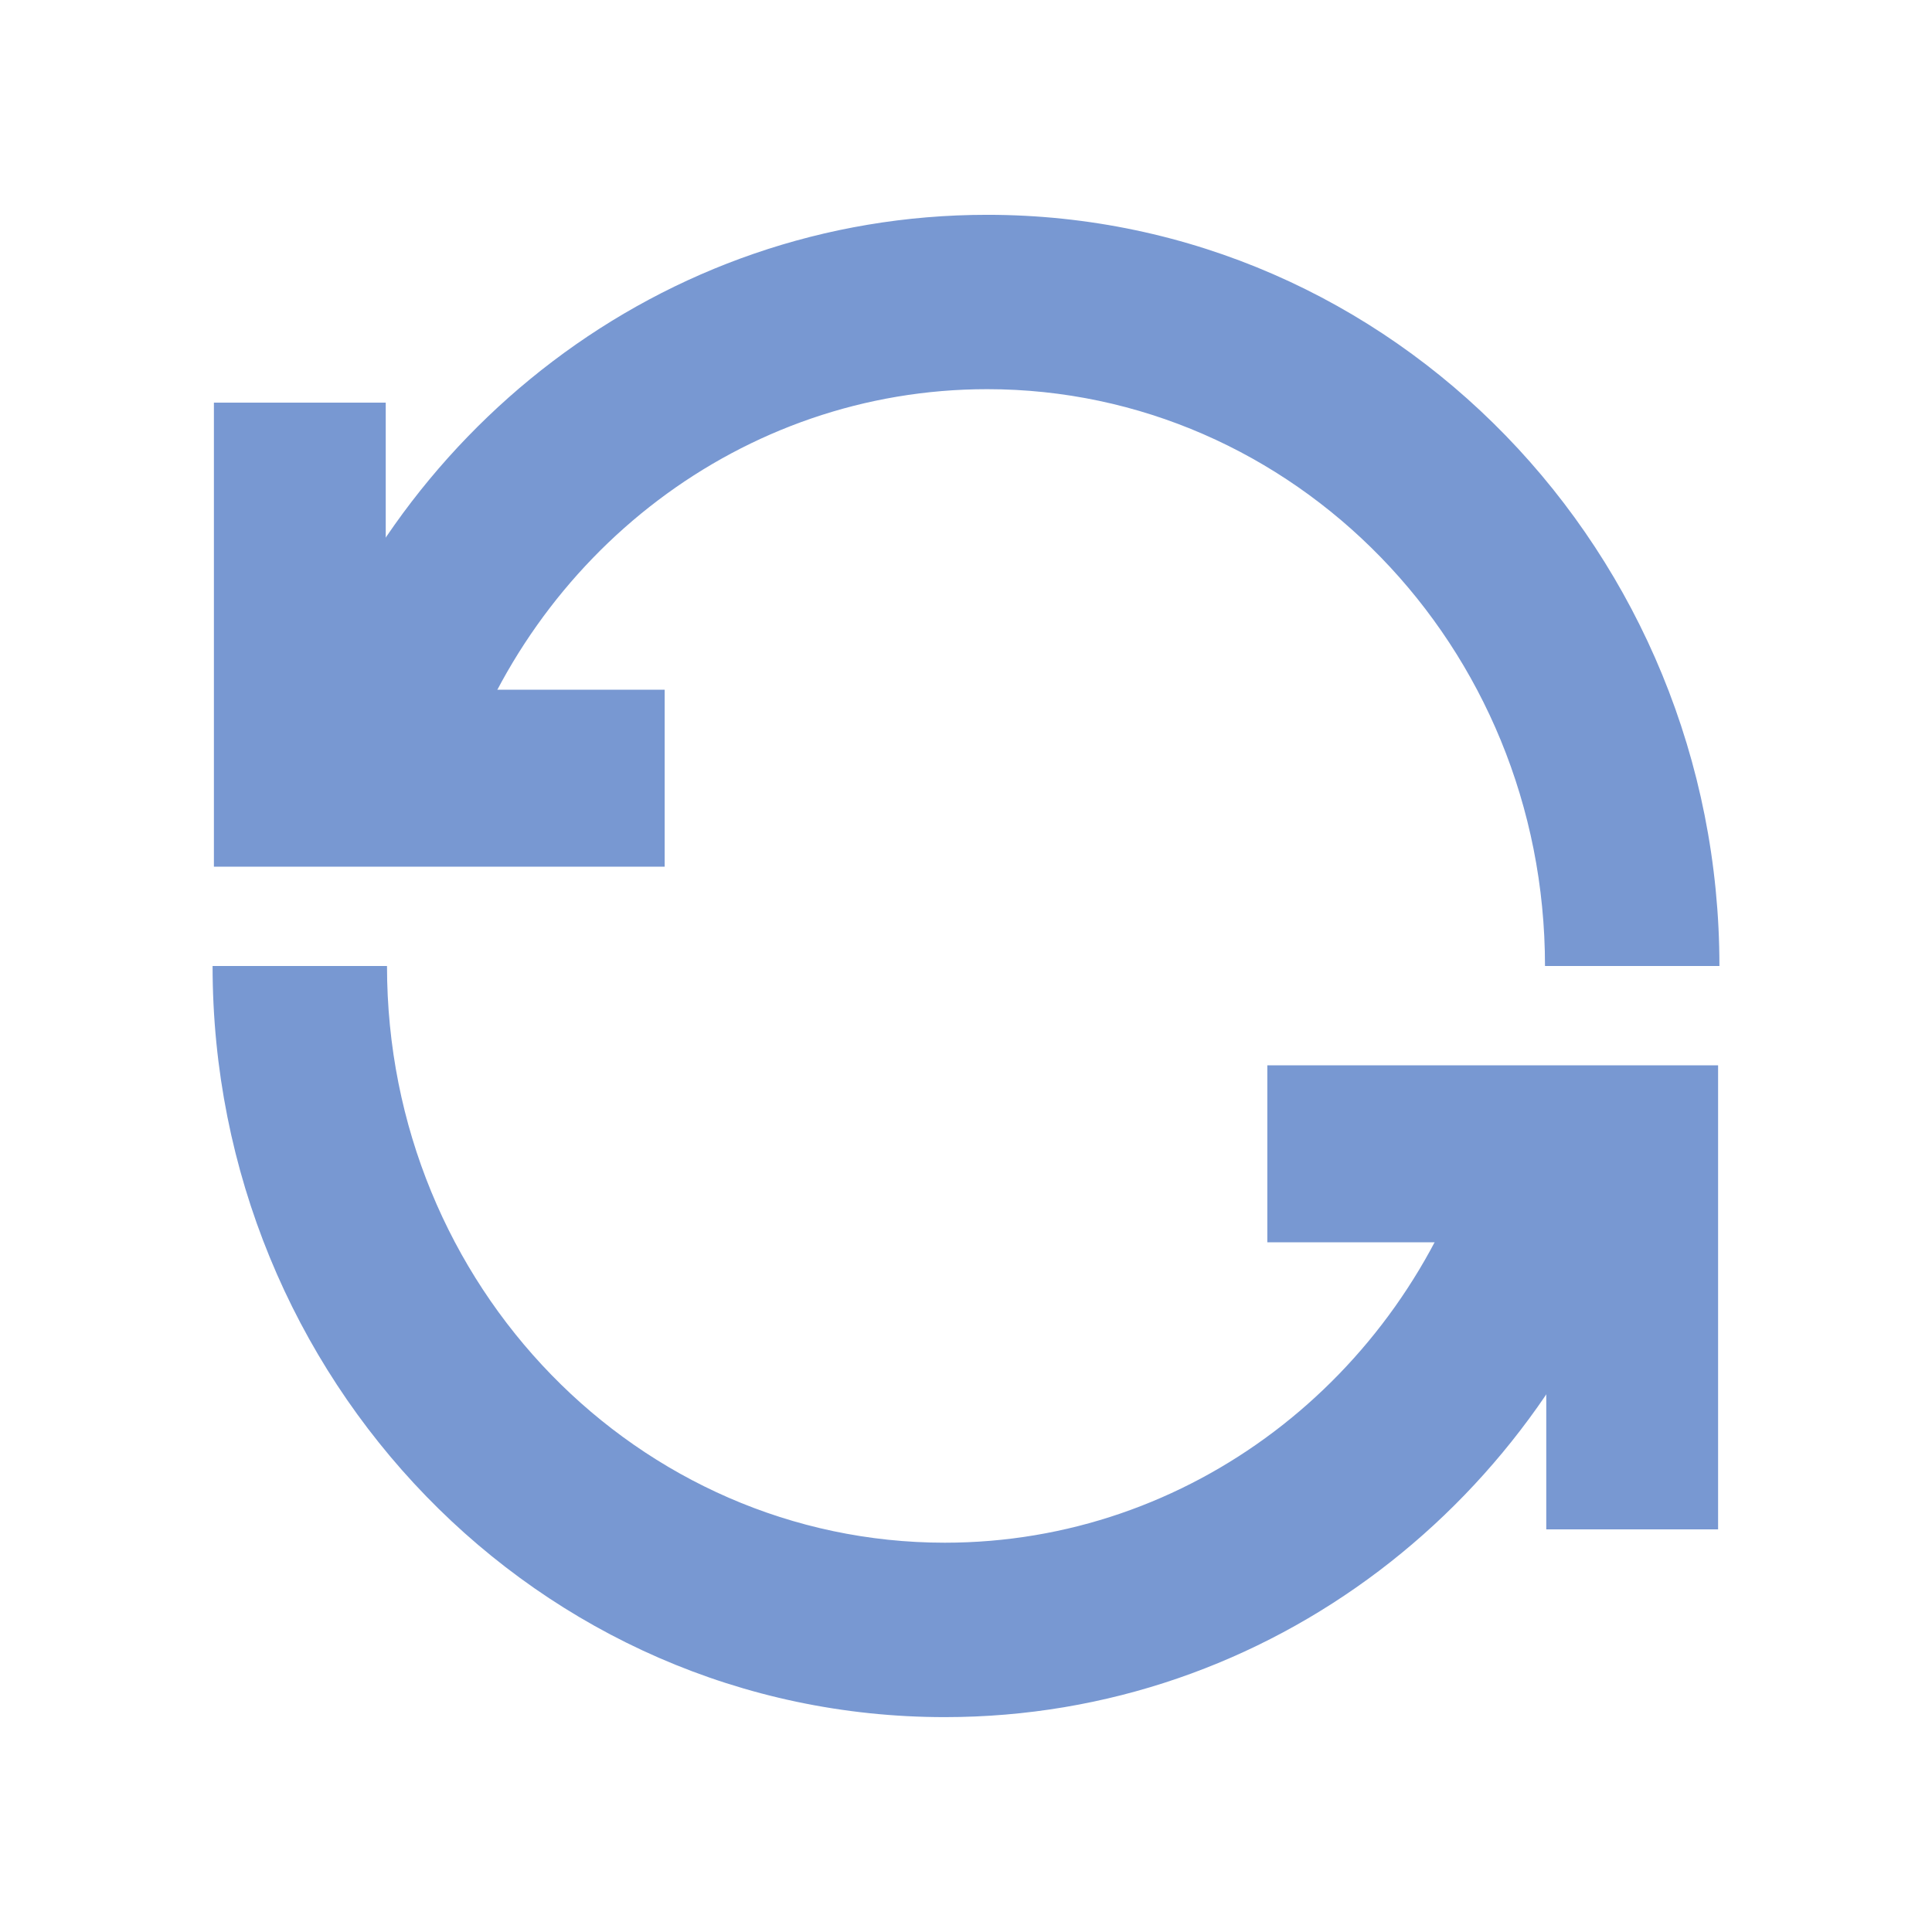
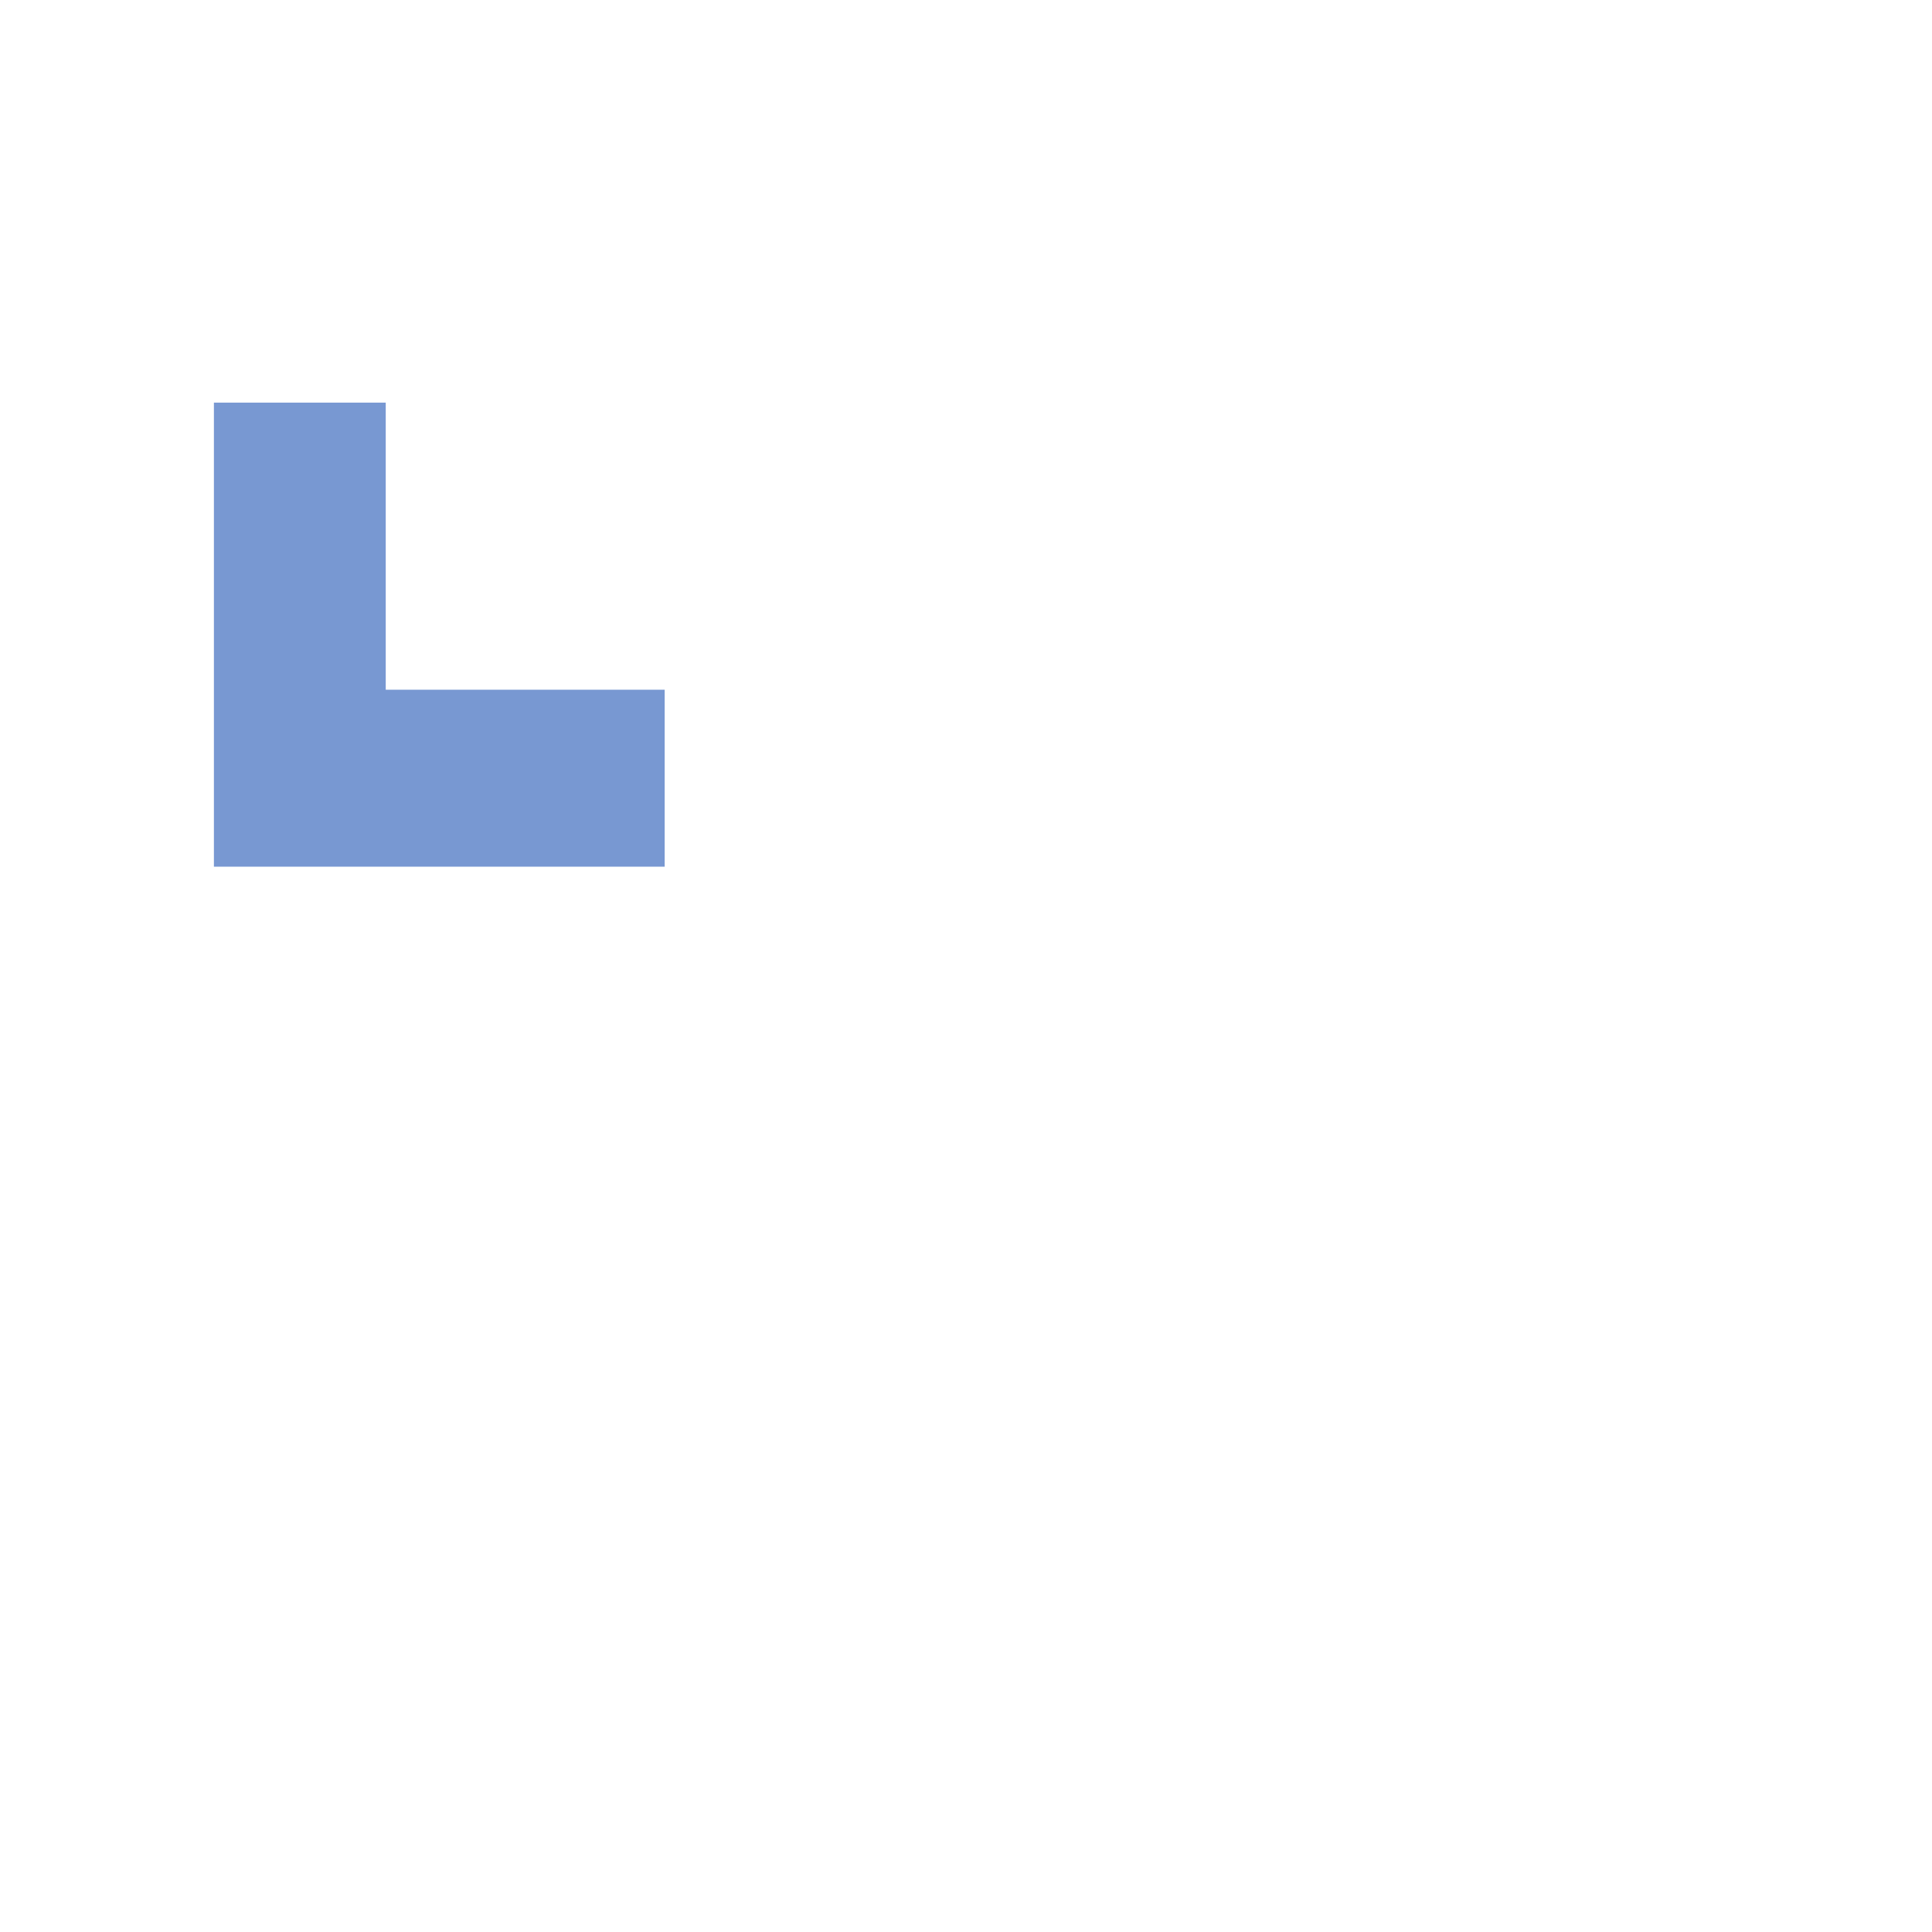
<svg xmlns="http://www.w3.org/2000/svg" width="32" height="32" viewBox="0 0 32 32" fill="none">
-   <path fill-rule="evenodd" clip-rule="evenodd" d="M6.41 16C6.41 21.316 10.585 25.552 15.649 25.552C19.712 25.552 23.198 22.832 24.423 19.003L27.174 19.884C25.591 24.828 21.05 28.441 15.649 28.441C8.912 28.441 3.521 22.832 3.521 16H6.41Z" fill="#7898D2" />
-   <path fill-rule="evenodd" clip-rule="evenodd" d="M28.457 17.645V25.331H25.611V20.576H20.991V17.645H28.457ZM25.59 16C25.59 10.684 21.415 6.446 16.351 6.446C12.288 6.446 8.802 9.168 7.577 12.997L4.826 12.116C6.409 7.172 10.95 3.558 16.351 3.558C23.088 3.558 28.479 9.168 28.479 16H25.59Z" fill="#7898D2" />
  <path fill-rule="evenodd" clip-rule="evenodd" d="M3.543 14.355V6.669H6.389V11.424H11.009V14.355H3.543Z" fill="#7898D2" />
</svg>